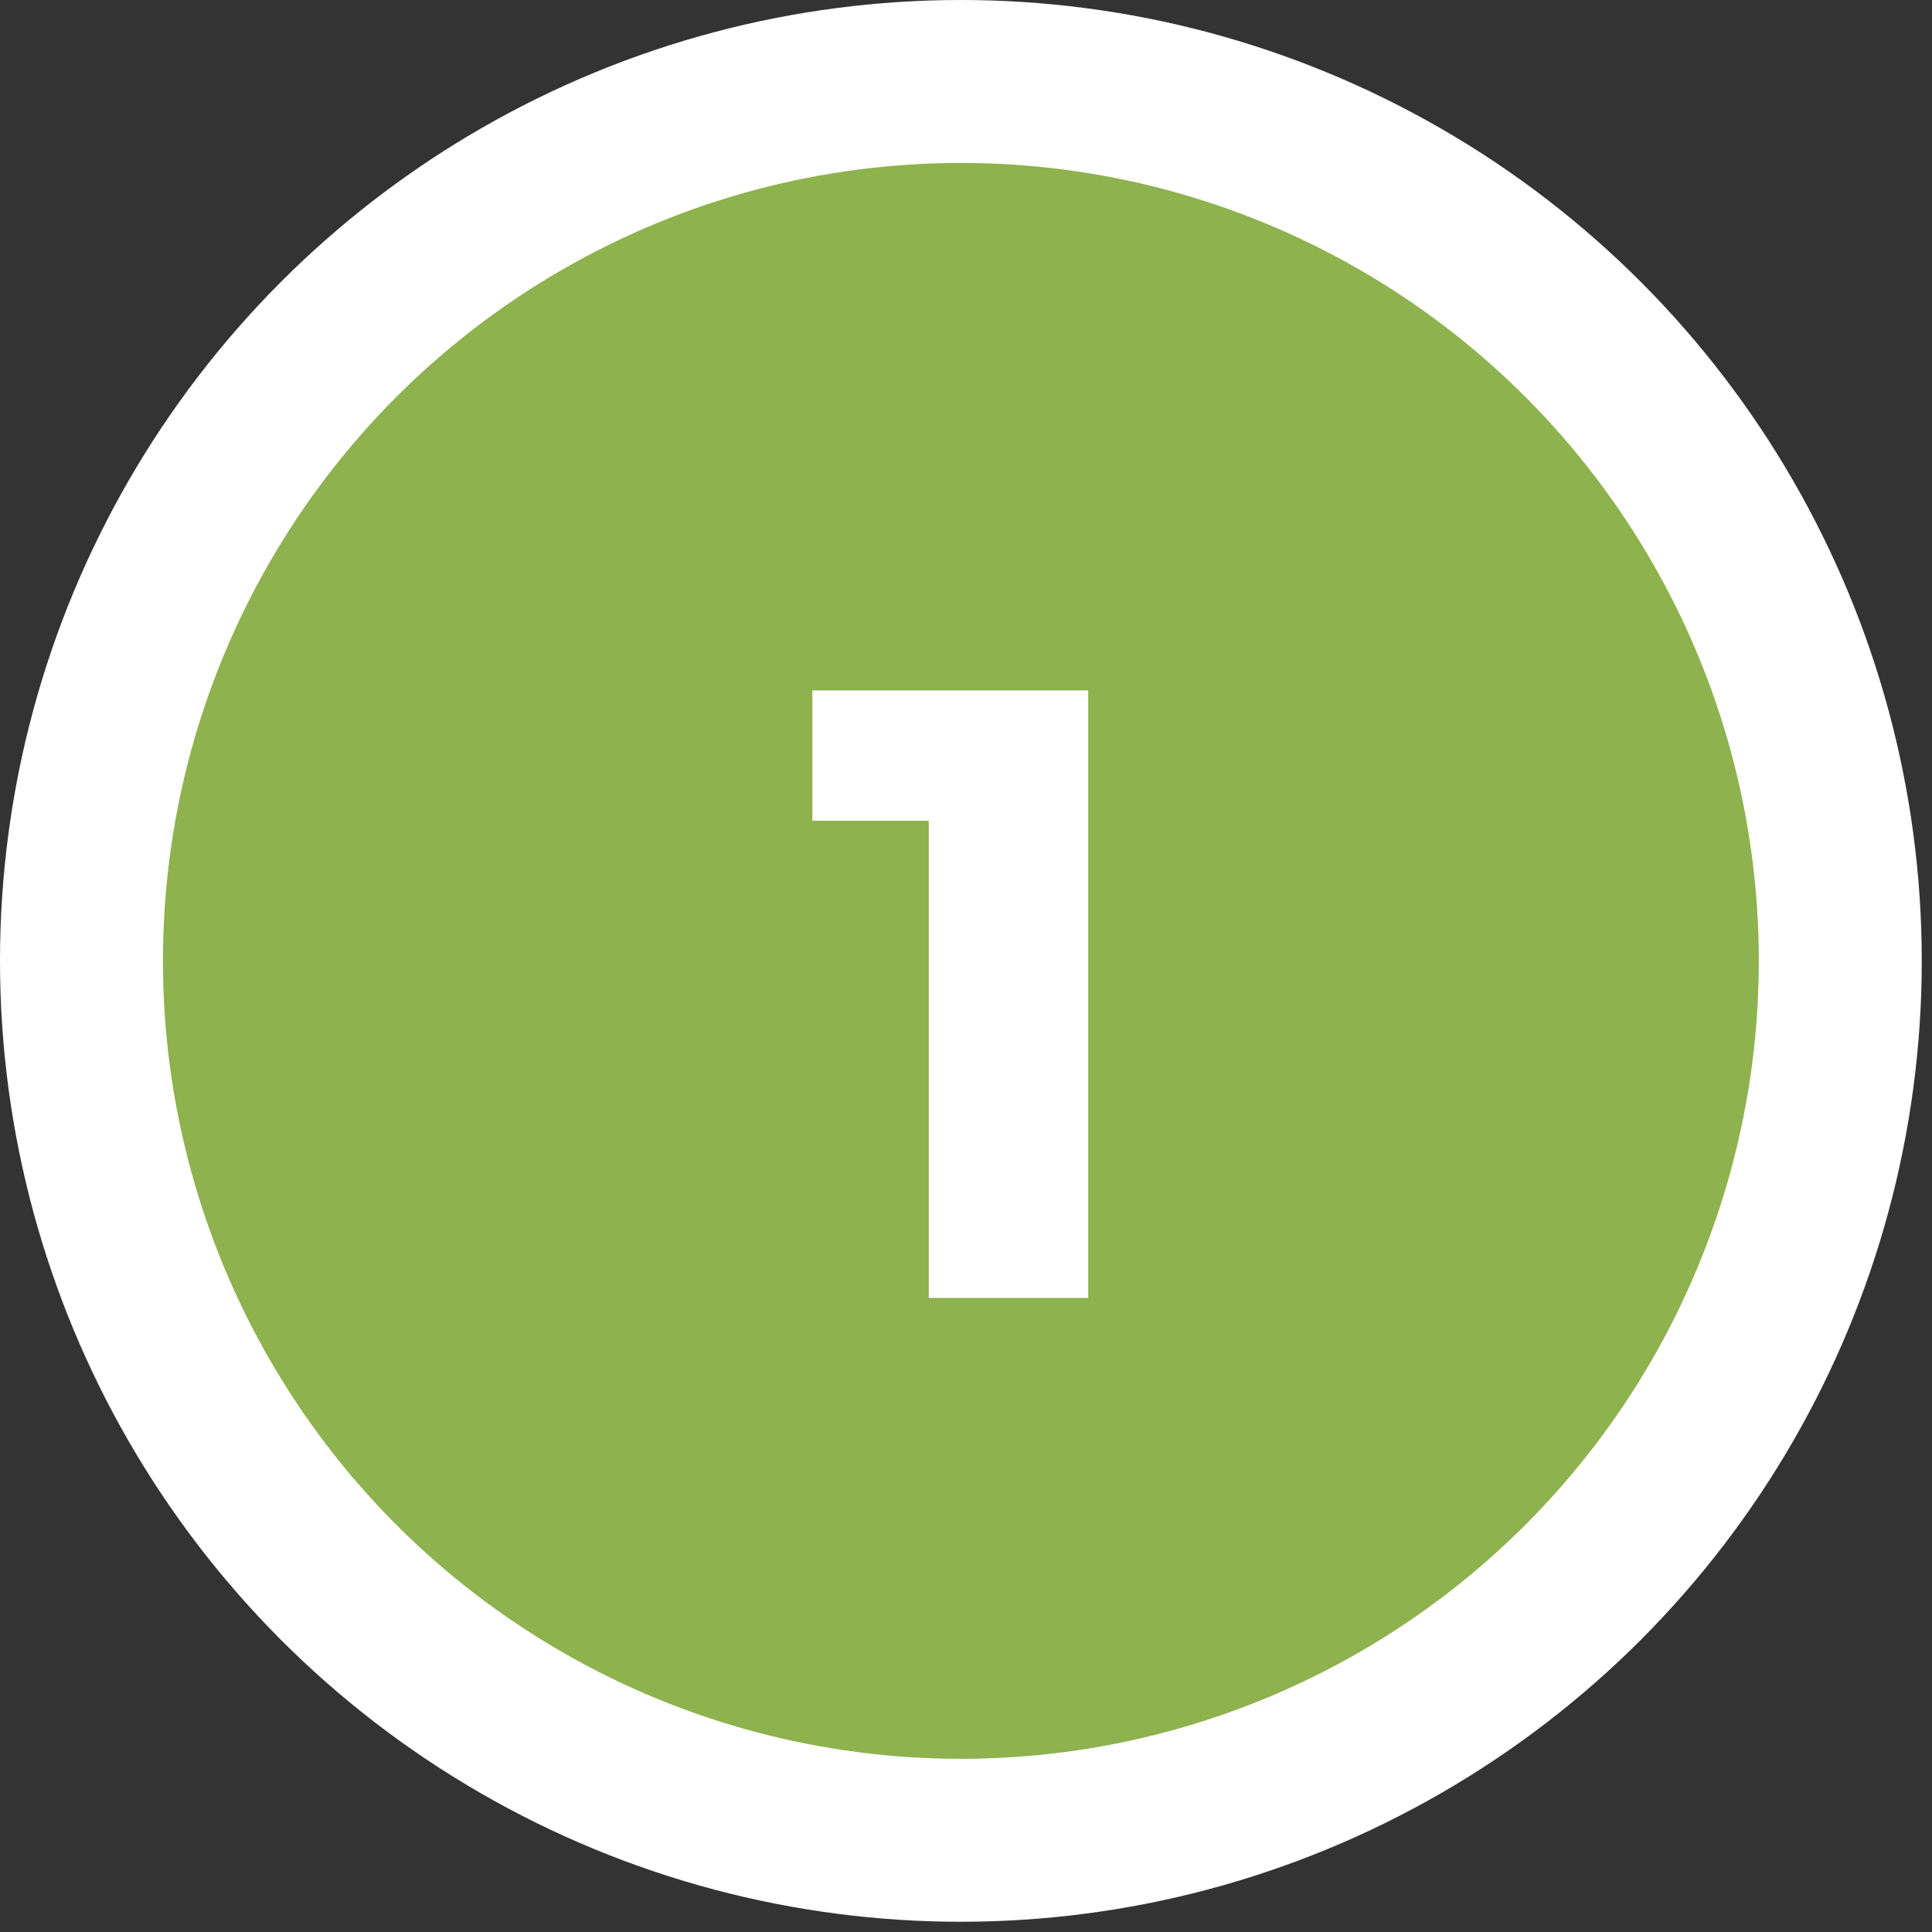
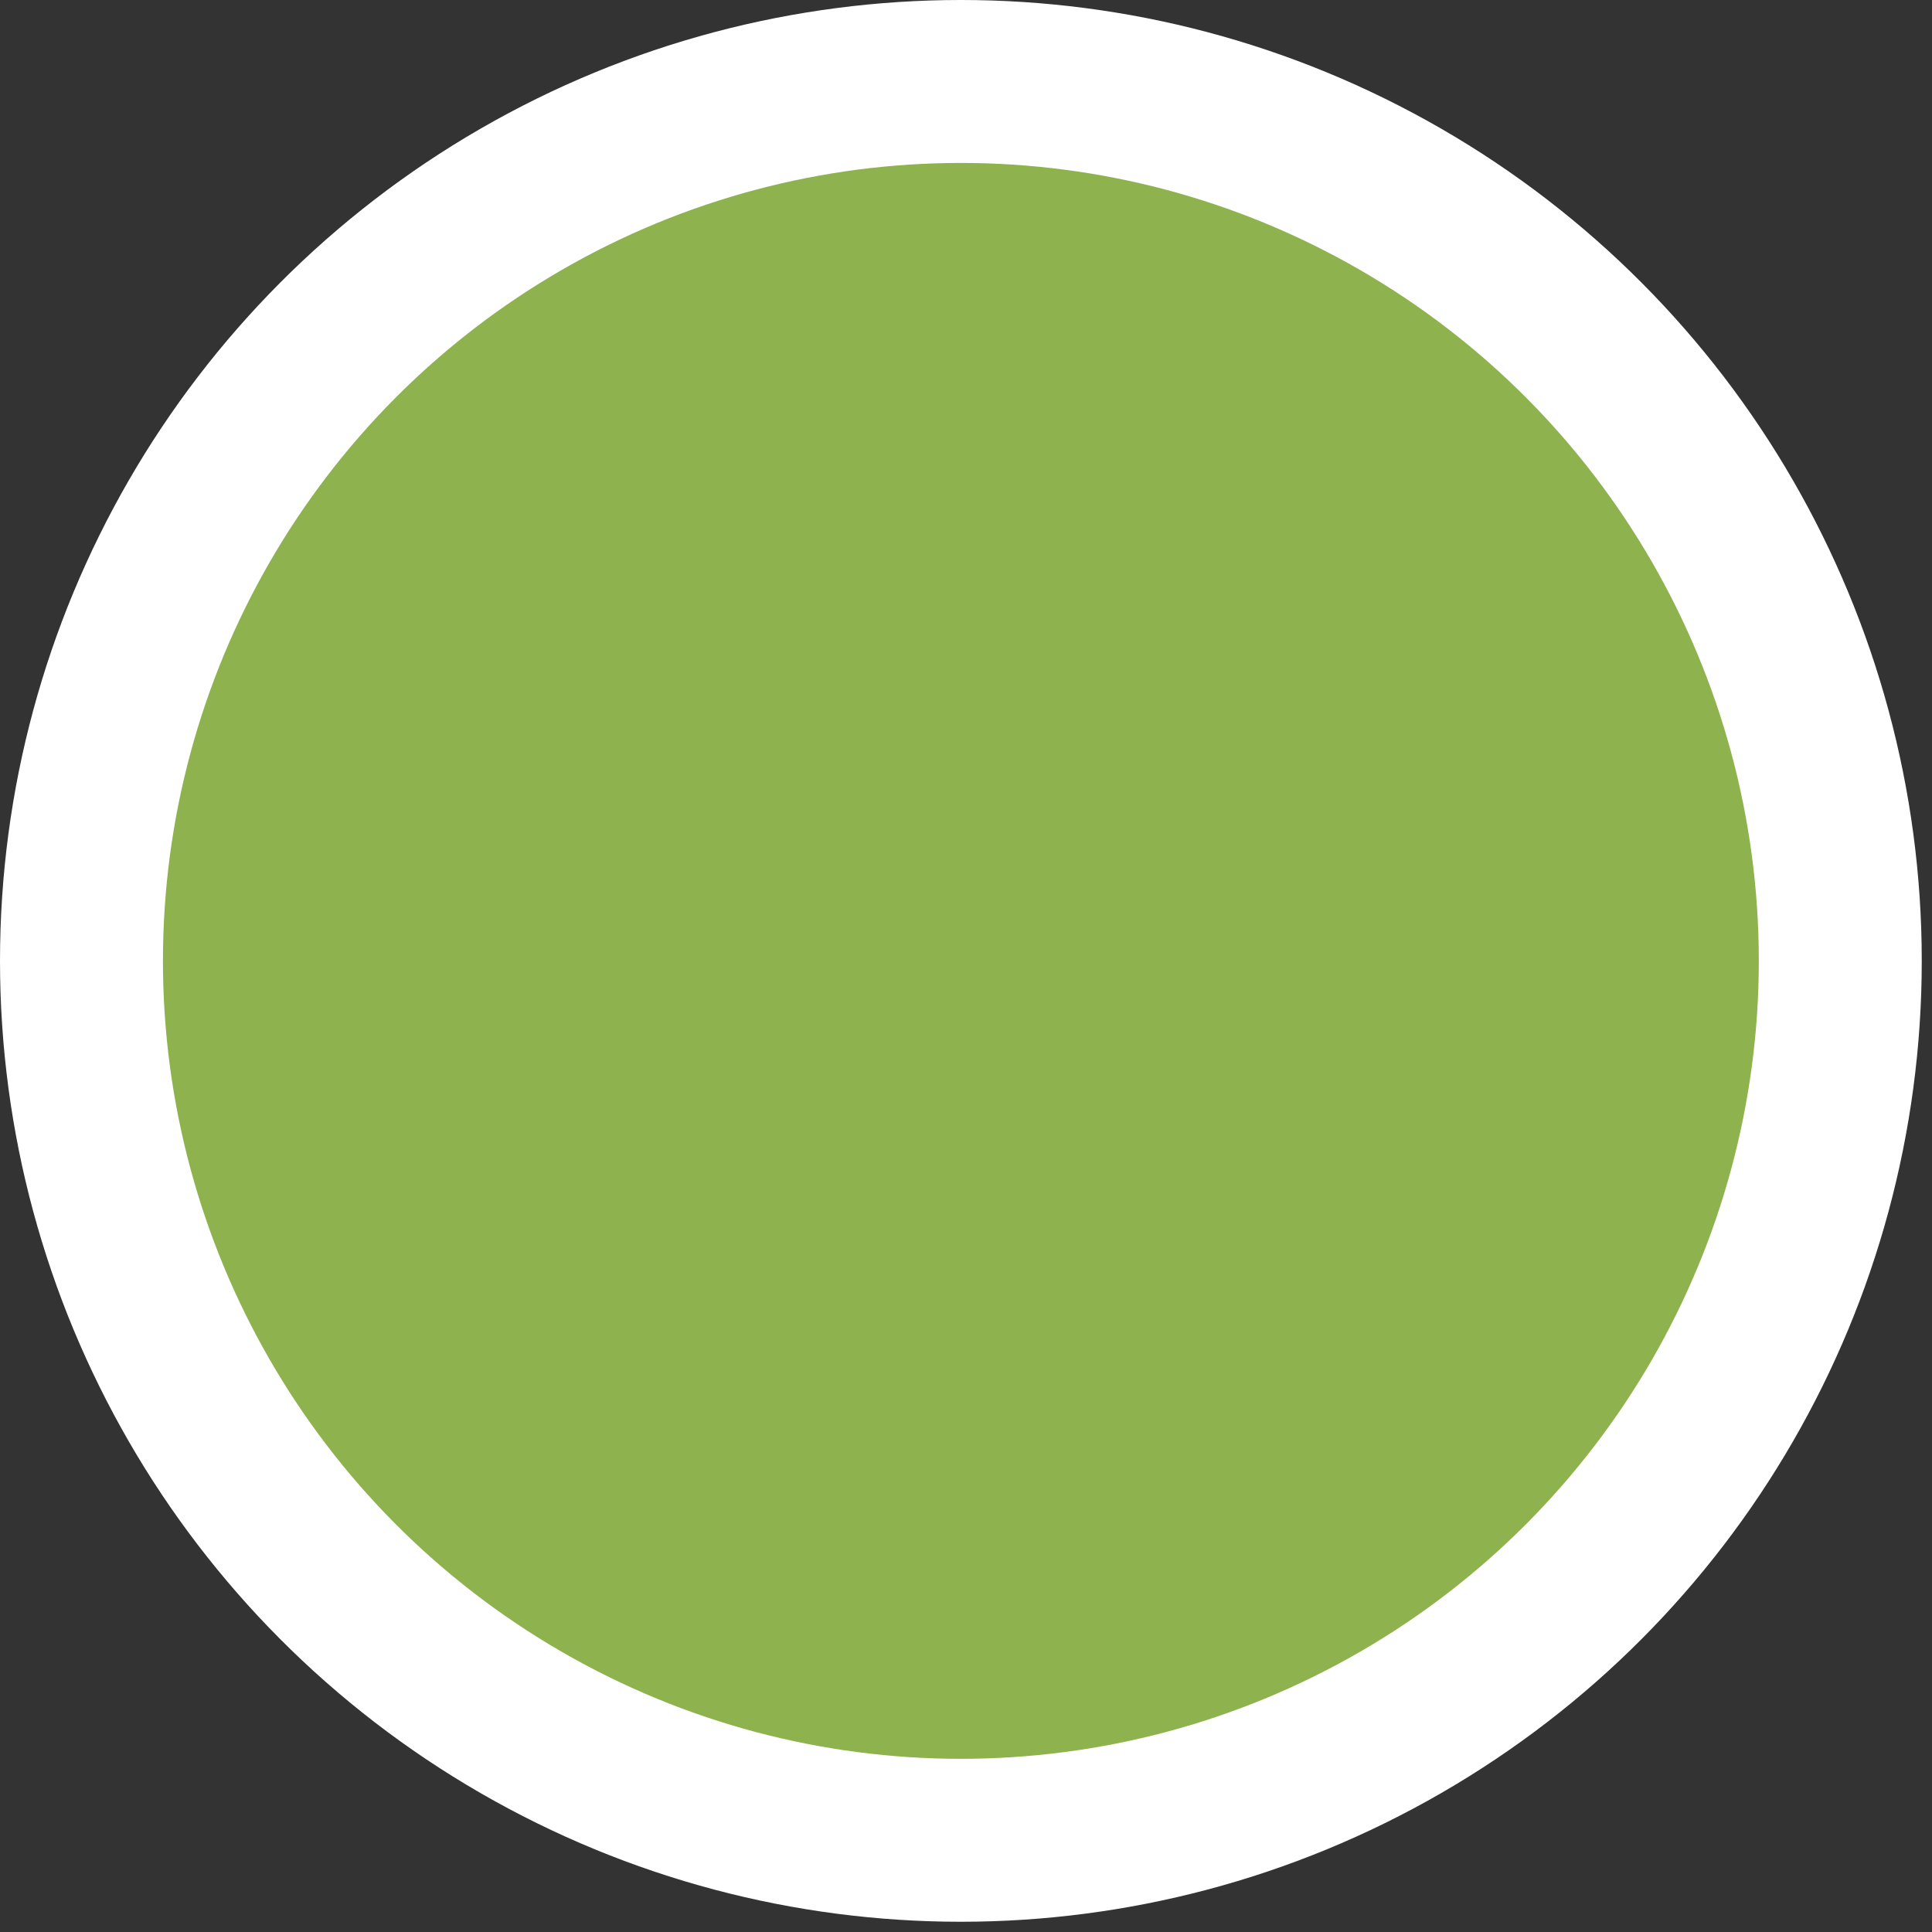
<svg xmlns="http://www.w3.org/2000/svg" width="83" height="83" viewBox="0 0 83 83" fill="none">
  <rect x="0" y="0" width="83" height="83" fill="#333333" stroke="none" />
  <circle cx="41.28" cy="41.28" r="37.78" fill="#8DB24E" stroke="white" stroke-width="7" />
-   <path d="M39.9 55.76V35.26H34.9V29.66H46.75V55.76H39.9Z" fill="white" />
</svg>